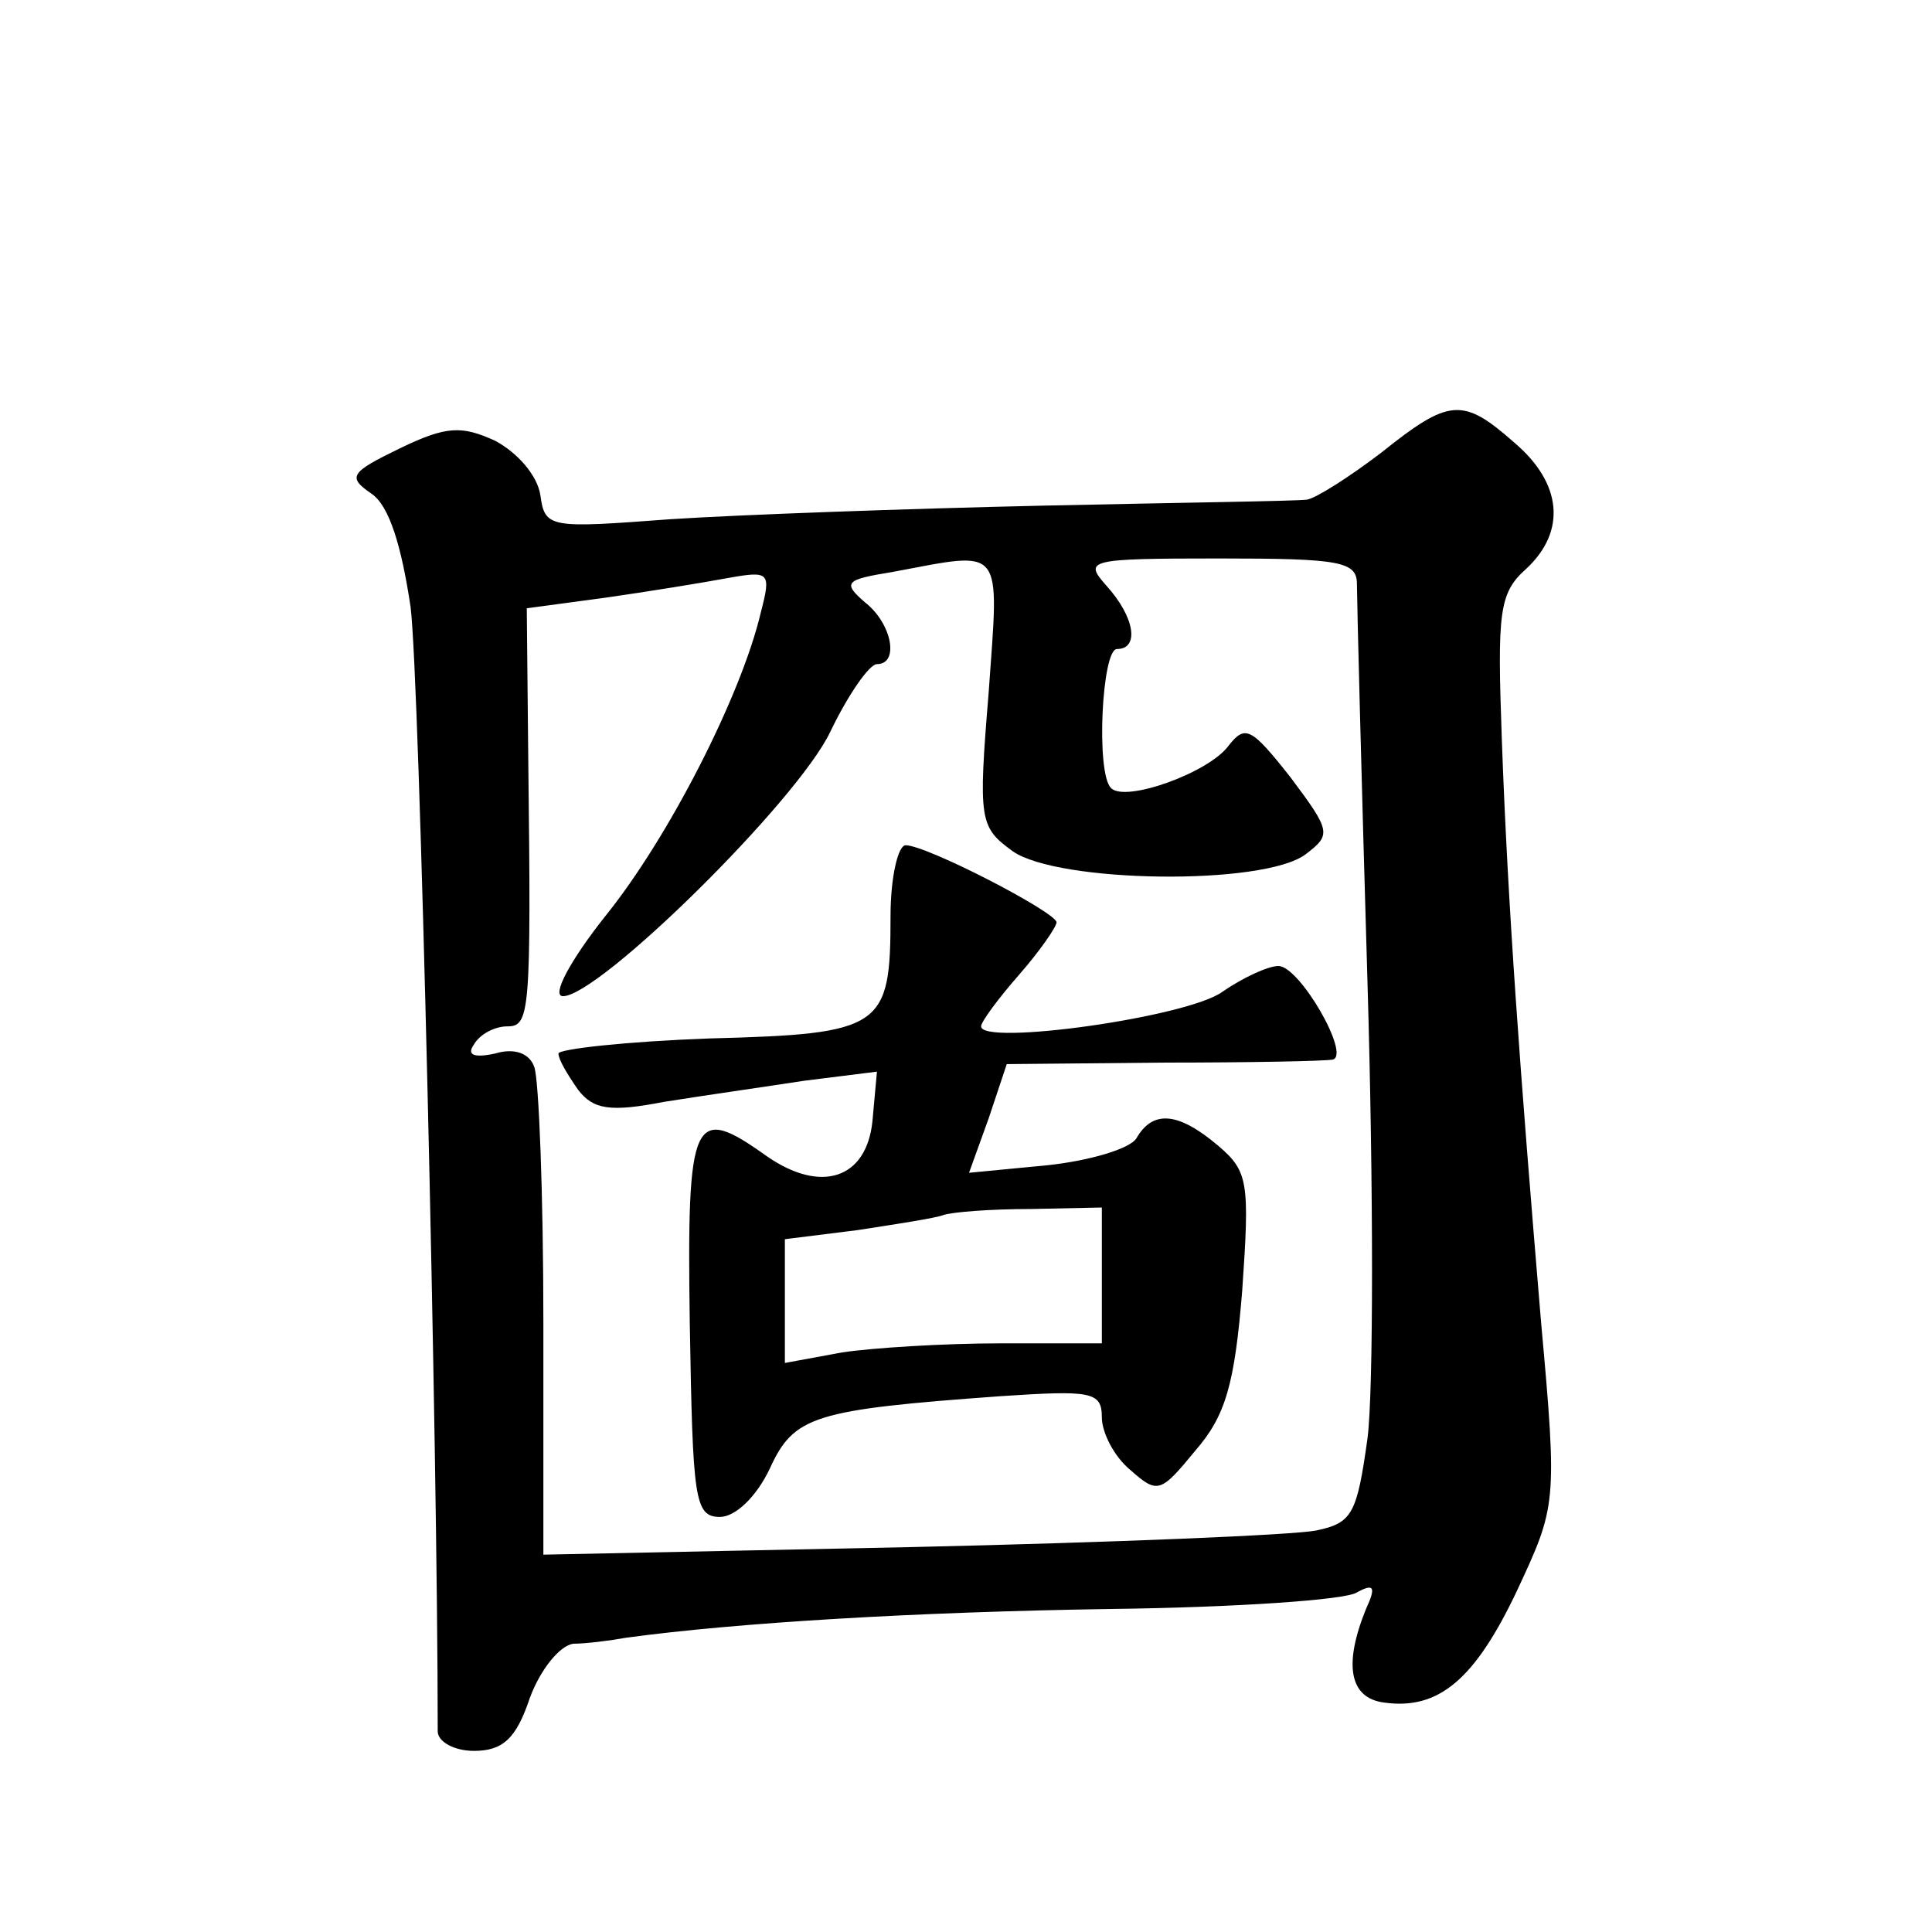
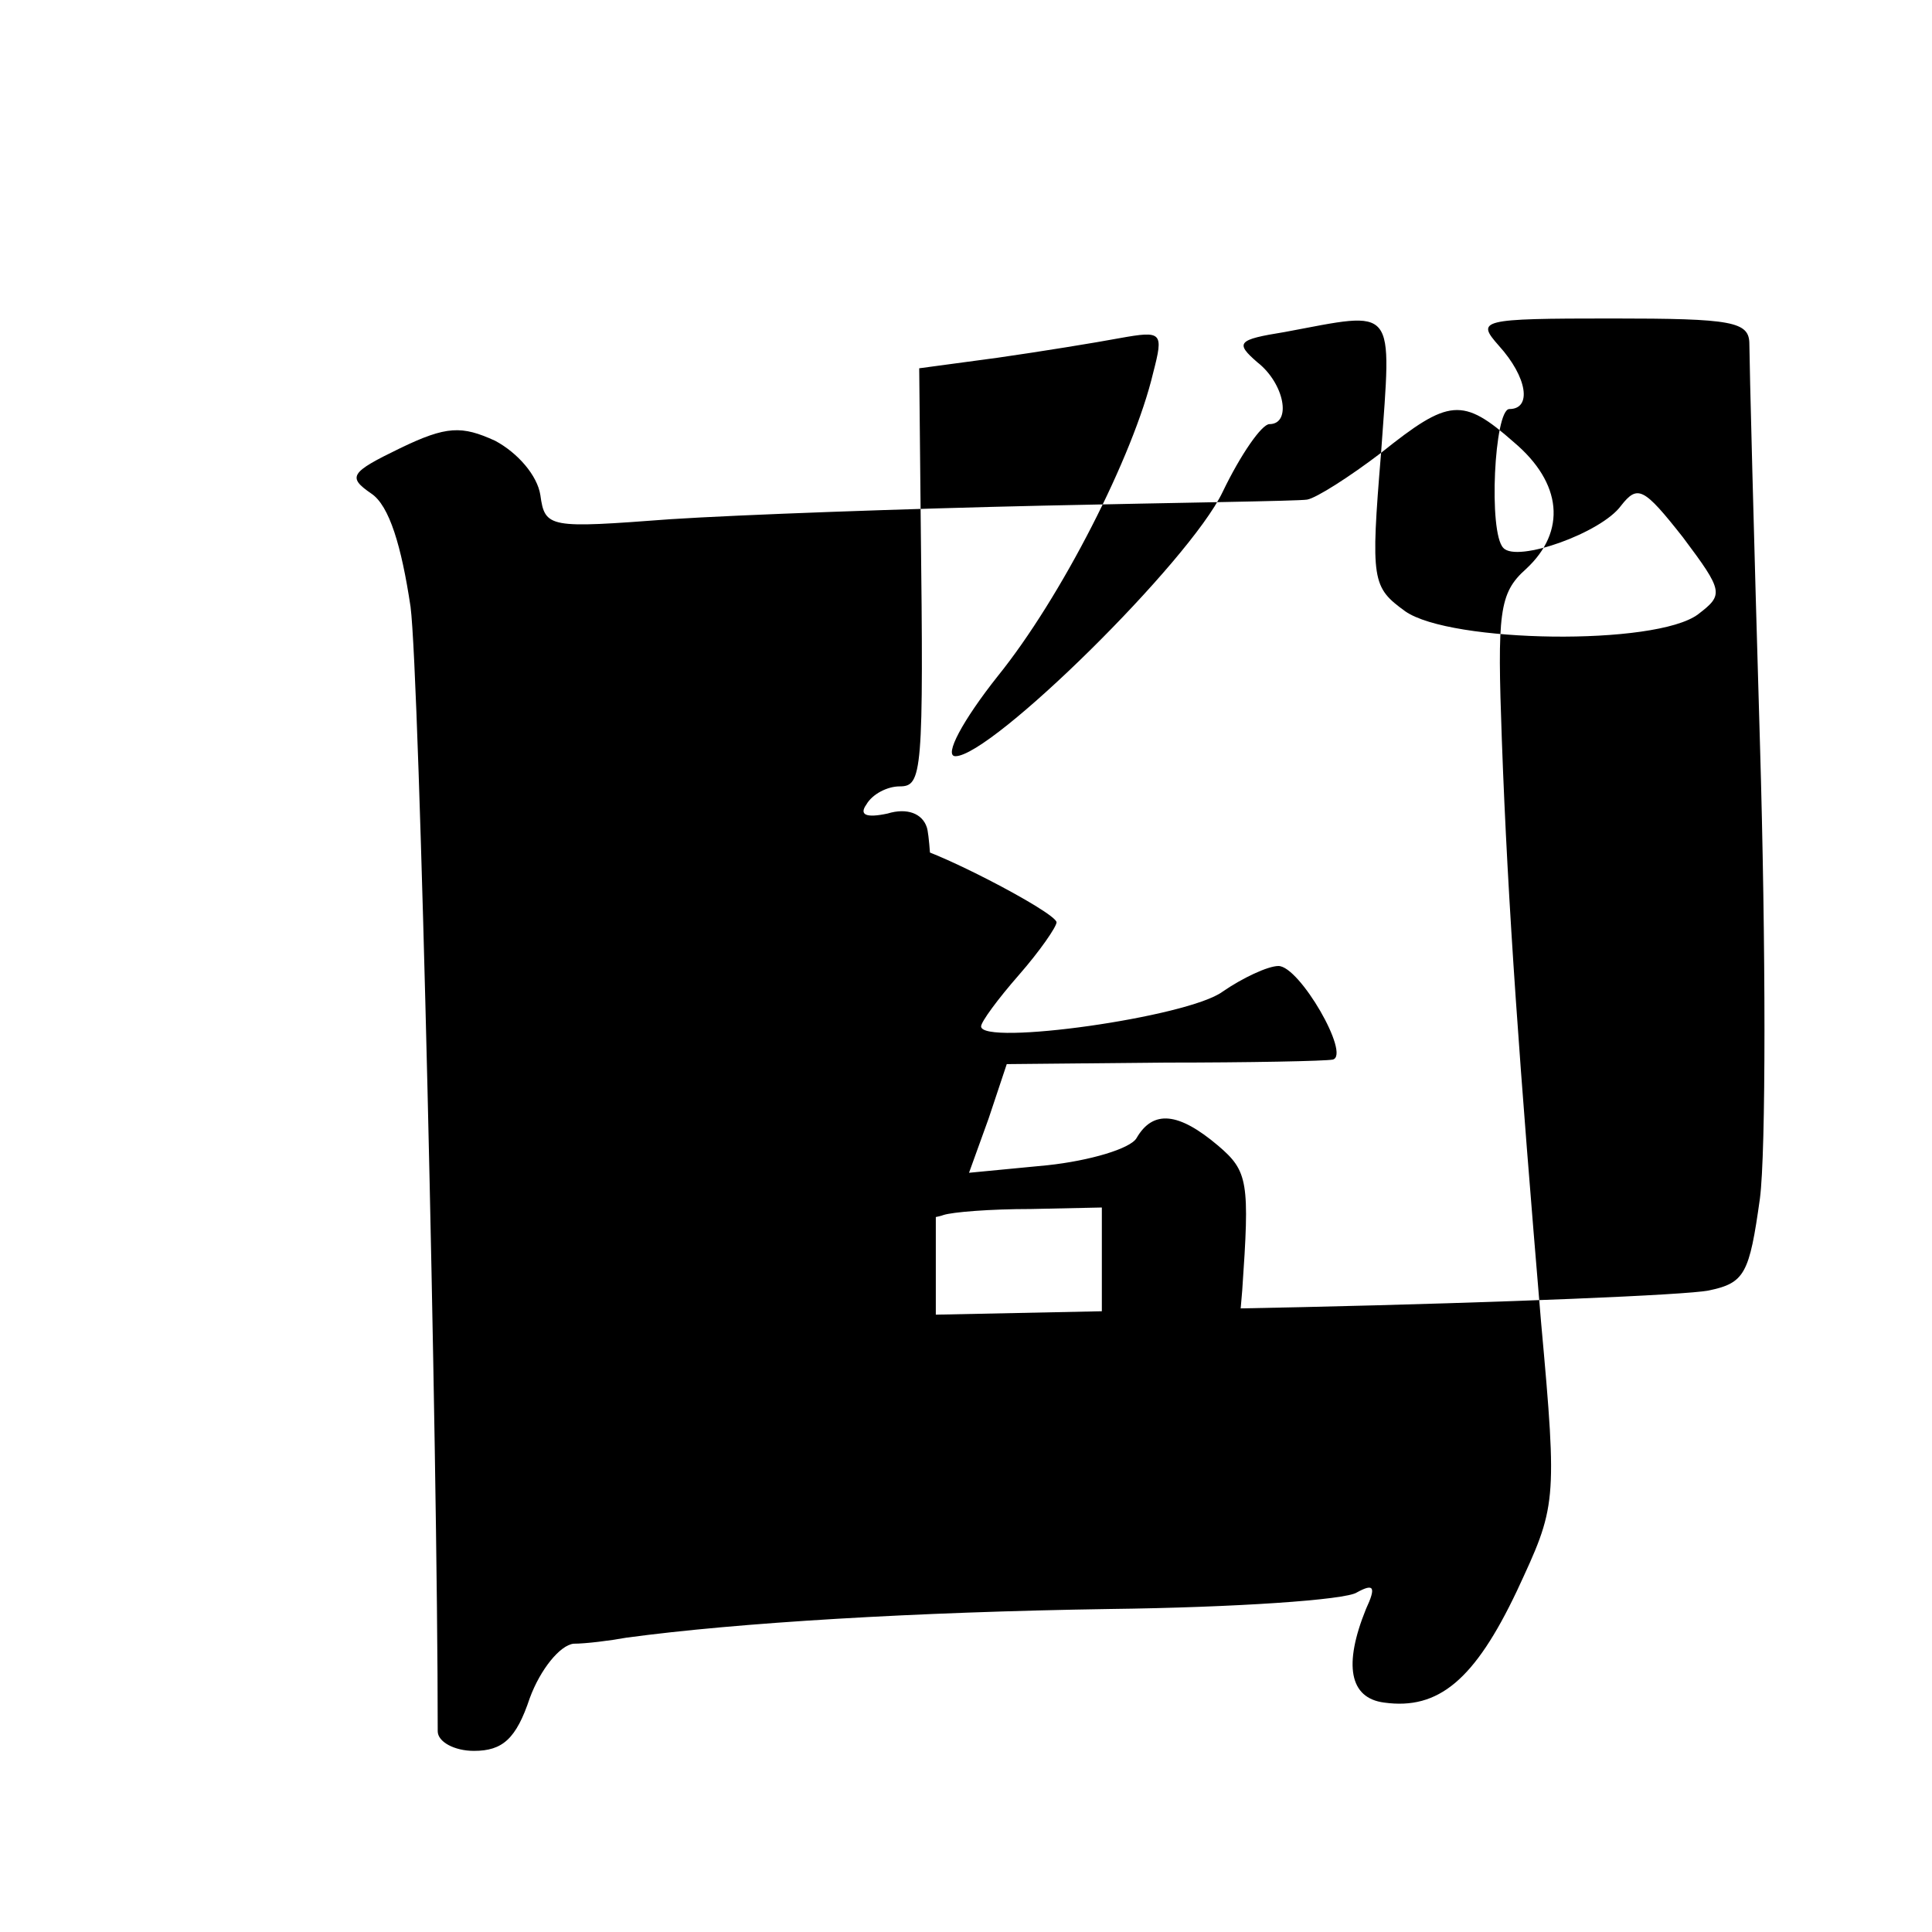
<svg xmlns="http://www.w3.org/2000/svg" version="1.0" width="128pt" height="128pt" viewBox="0 0 128 128" preserveAspectRatio="xMidYMid meet">
  <g transform="translate(0,128) scale(0.1,-0.1)" fill="#0" stroke="none">
-     <path d="M915 980 c-21 -16 -43 -30 -49 -31 -6 -1 -85 -2 -175 -4 -90 -2 -201 -6 -247 -9 -80 -6 -83 -6 -86 16 -2 13 -15 28 -30 36 -22 10 -32 10 -63 -5 -33 -16 -35 -19 -19 -30 12 -8 20 -35 26 -75 6 -46 18 -560 18 -745 0 -7 11 -13 24 -13 19 0 28 8 37 35 7 19 20 35 29 36 8 0 24 2 35 4 74 10 191 17 320 19 83 1 157 6 164 11 11 6 13 4 6 -11 -15 -37 -11 -59 12 -62 36 -5 60 15 88 74 26 56 27 57 16 178 -14 167 -22 275 -26 386 -3 84 -2 97 16 113 27 25 24 57 -8 84 -34 30 -43 29 -88 -7z m-260 -159 c-7 -85 -6 -89 16 -105 30 -21 166 -23 194 -2 17 13 17 15 -10 51 -26 33 -30 35 -41 21 -13 -18 -69 -38 -78 -28 -10 10 -6 92 4 92 15 0 12 21 -7 42 -15 17 -13 18 75 18 80 0 91 -2 91 -17 0 -10 3 -129 7 -264 4 -136 4 -271 0 -302 -7 -50 -10 -56 -34 -61 -15 -3 -136 -8 -269 -11 l-243 -5 0 154 c0 85 -3 161 -6 169 -3 9 -13 13 -26 9 -14 -3 -19 -1 -14 6 4 7 14 12 22 12 15 0 16 8 14 176 l-1 101 52 7 c28 4 65 10 81 13 28 5 29 4 22 -23 -13 -55 -61 -149 -103 -201 -23 -29 -36 -53 -28 -53 24 0 155 129 177 175 12 25 26 45 31 45 15 0 10 27 -8 41 -15 13 -13 15 18 20 75 14 71 19 64 -80z M590 673 c0 -74 -5 -78 -120 -81 -55 -2 -100 -7 -100 -10 0 -4 6 -14 13 -24 10 -13 21 -15 57 -8 25 4 67 10 93 14 l48 6 -3 -33 c-4 -38 -34 -48 -70 -23 -49 35 -53 27 -51 -111 2 -116 3 -128 20 -128 10 0 24 13 33 32 16 35 29 39 153 48 60 4 67 3 67 -14 0 -10 8 -26 19 -35 18 -16 20 -15 43 13 20 23 26 44 31 106 5 72 4 79 -16 96 -26 22 -43 24 -54 5 -4 -7 -31 -15 -59 -18 l-52 -5 13 36 12 36 104 1 c57 0 107 1 112 2 12 3 -22 62 -36 62 -7 0 -24 -8 -37 -17 -23 -17 -160 -36 -160 -23 0 3 11 18 25 34 14 16 25 32 25 35 -1 7 -86 51 -100 51 -5 0 -10 -21 -10 -47z m140 -238 l0 -45 -67 0 c-38 0 -85 -3 -105 -6 l-38 -7 0 41 0 41 48 6 c26 4 52 8 57 10 6 2 31 4 58 4 l47 1 0 -45z" />
+     <path d="M915 980 c-21 -16 -43 -30 -49 -31 -6 -1 -85 -2 -175 -4 -90 -2 -201 -6 -247 -9 -80 -6 -83 -6 -86 16 -2 13 -15 28 -30 36 -22 10 -32 10 -63 -5 -33 -16 -35 -19 -19 -30 12 -8 20 -35 26 -75 6 -46 18 -560 18 -745 0 -7 11 -13 24 -13 19 0 28 8 37 35 7 19 20 35 29 36 8 0 24 2 35 4 74 10 191 17 320 19 83 1 157 6 164 11 11 6 13 4 6 -11 -15 -37 -11 -59 12 -62 36 -5 60 15 88 74 26 56 27 57 16 178 -14 167 -22 275 -26 386 -3 84 -2 97 16 113 27 25 24 57 -8 84 -34 30 -43 29 -88 -7z c-7 -85 -6 -89 16 -105 30 -21 166 -23 194 -2 17 13 17 15 -10 51 -26 33 -30 35 -41 21 -13 -18 -69 -38 -78 -28 -10 10 -6 92 4 92 15 0 12 21 -7 42 -15 17 -13 18 75 18 80 0 91 -2 91 -17 0 -10 3 -129 7 -264 4 -136 4 -271 0 -302 -7 -50 -10 -56 -34 -61 -15 -3 -136 -8 -269 -11 l-243 -5 0 154 c0 85 -3 161 -6 169 -3 9 -13 13 -26 9 -14 -3 -19 -1 -14 6 4 7 14 12 22 12 15 0 16 8 14 176 l-1 101 52 7 c28 4 65 10 81 13 28 5 29 4 22 -23 -13 -55 -61 -149 -103 -201 -23 -29 -36 -53 -28 -53 24 0 155 129 177 175 12 25 26 45 31 45 15 0 10 27 -8 41 -15 13 -13 15 18 20 75 14 71 19 64 -80z M590 673 c0 -74 -5 -78 -120 -81 -55 -2 -100 -7 -100 -10 0 -4 6 -14 13 -24 10 -13 21 -15 57 -8 25 4 67 10 93 14 l48 6 -3 -33 c-4 -38 -34 -48 -70 -23 -49 35 -53 27 -51 -111 2 -116 3 -128 20 -128 10 0 24 13 33 32 16 35 29 39 153 48 60 4 67 3 67 -14 0 -10 8 -26 19 -35 18 -16 20 -15 43 13 20 23 26 44 31 106 5 72 4 79 -16 96 -26 22 -43 24 -54 5 -4 -7 -31 -15 -59 -18 l-52 -5 13 36 12 36 104 1 c57 0 107 1 112 2 12 3 -22 62 -36 62 -7 0 -24 -8 -37 -17 -23 -17 -160 -36 -160 -23 0 3 11 18 25 34 14 16 25 32 25 35 -1 7 -86 51 -100 51 -5 0 -10 -21 -10 -47z m140 -238 l0 -45 -67 0 c-38 0 -85 -3 -105 -6 l-38 -7 0 41 0 41 48 6 c26 4 52 8 57 10 6 2 31 4 58 4 l47 1 0 -45z" />
  </g>
</svg>